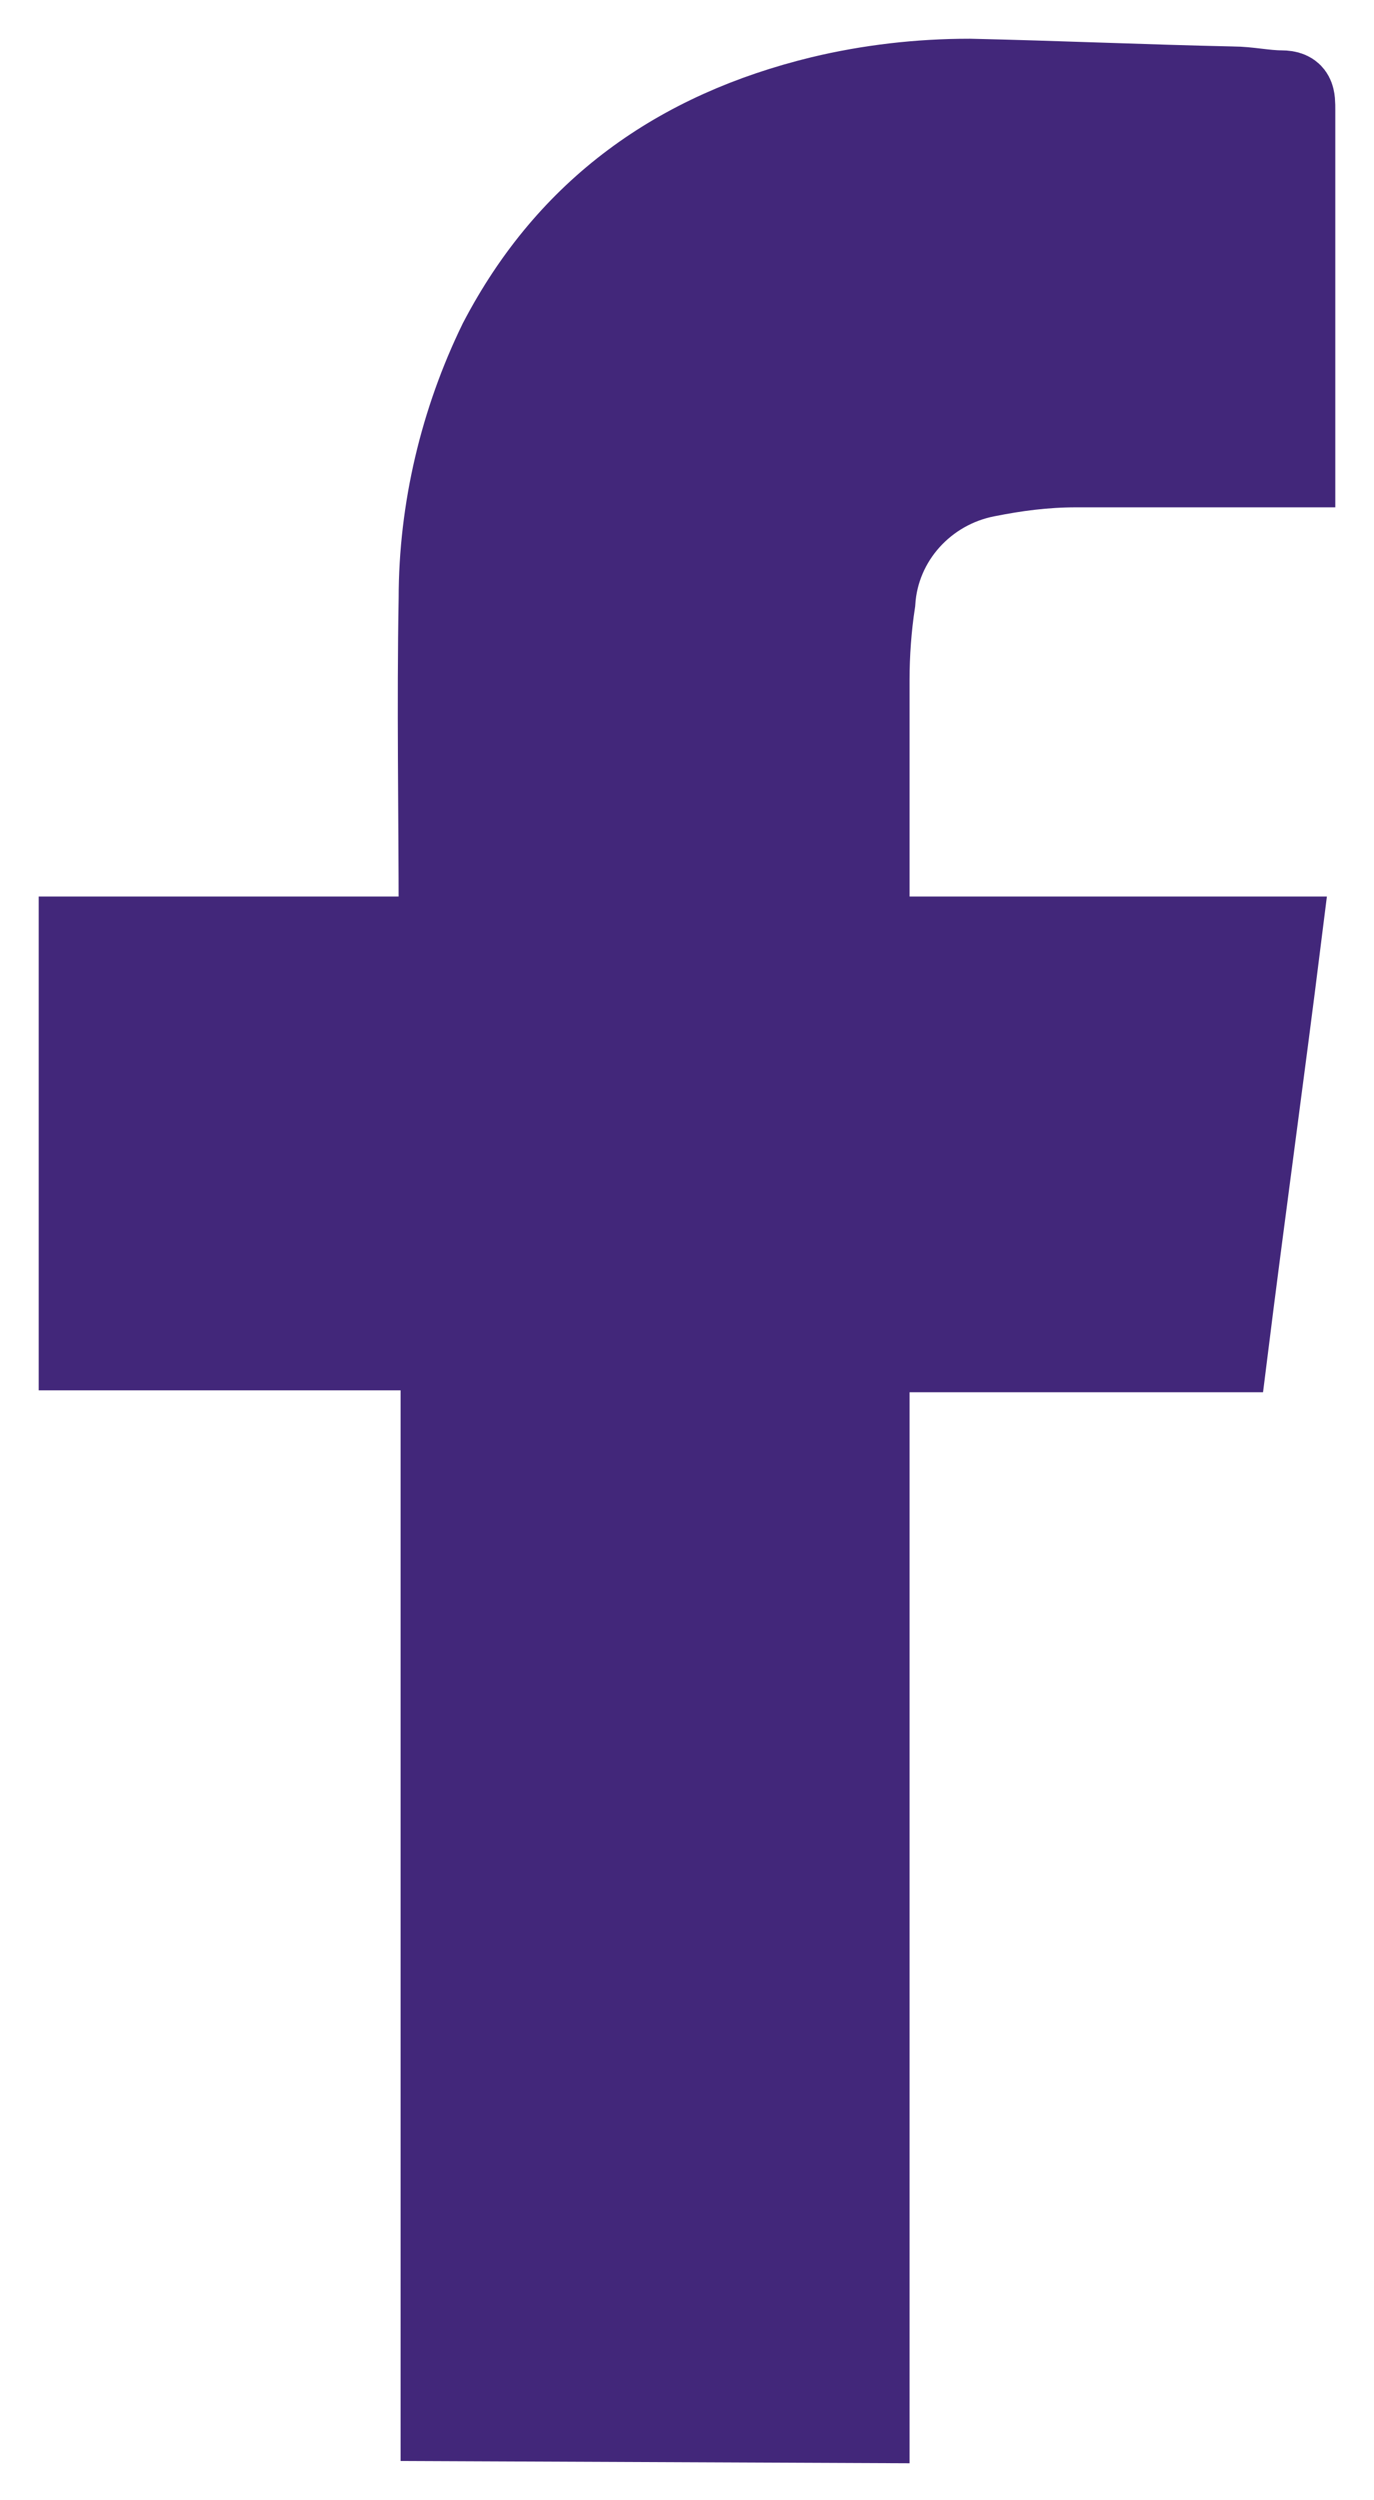
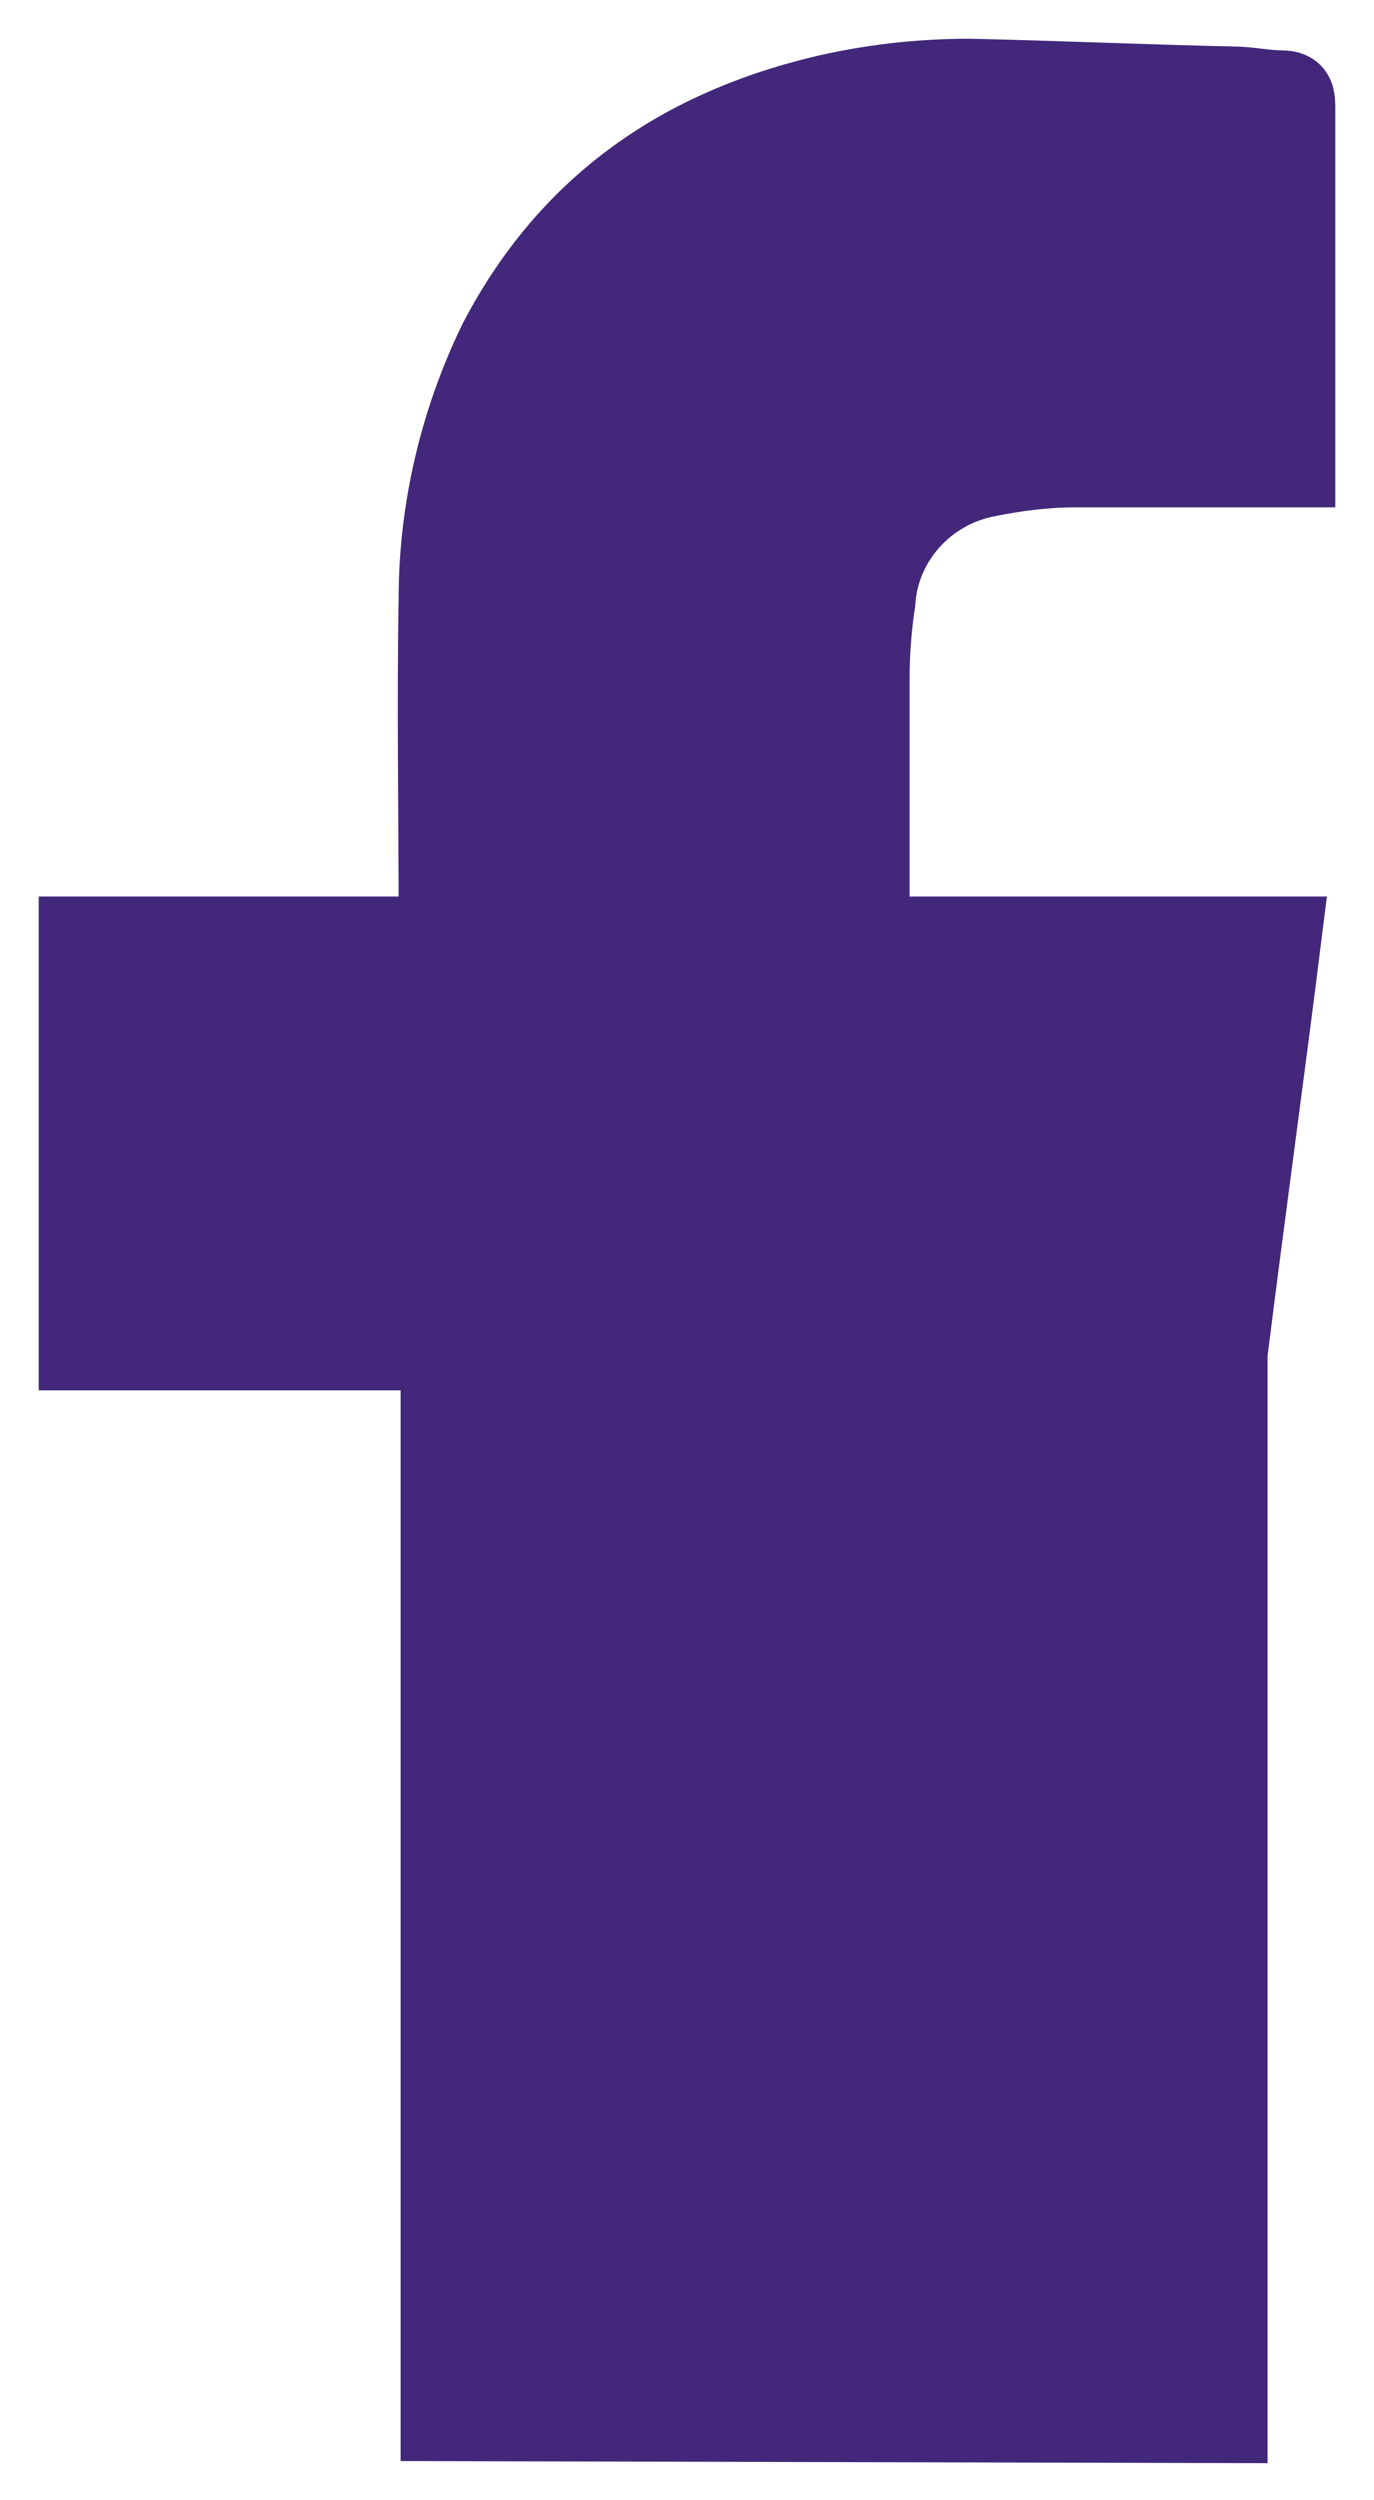
<svg xmlns="http://www.w3.org/2000/svg" version="1.1" id="Calque_5" x="0px" y="0px" viewBox="0 0 71 129.1" style="enable-background:new 0 0 71 129.1;" xml:space="preserve">
  <style type="text/css">
	.st0{fill:#42277A;stroke:#42277A;stroke-width:4;stroke-miterlimit:10;}
</style>
-   <path class="st0" d="M22.7,125.1c0-0.3,0-0.6,0-1c0-17.8,0-35.5,0-53.3v-1H4V48.3h18.6v-0.9c0-5.5-0.1-11,0-16.5  c0-4.6,1.1-9.2,3.1-13.3C29.3,10.7,35,6.7,42.4,4.9C44.9,4.3,47.5,4,50.1,4c4.5,0.1,9,0.3,13.6,0.4c0.8,0,1.7,0.2,2.5,0.2  S67,5,67,5.7c0,5.9,0,11.8,0,17.7v0.8h-0.9c-3.5,0-7,0-10.5,0c-1.6,0-3.1,0.2-4.6,0.5c-3.1,0.6-5.5,3.2-5.7,6.4  c-0.2,1.3-0.3,2.7-0.3,4c0,4.1,0,8.2,0,12.3v0.9h21.3c-0.9,7.2-1.9,14.4-2.8,21.6H45v54.3c0,0.3,0,0.6,0,1L22.7,125.1z" />
+   <path class="st0" d="M22.7,125.1c0-0.3,0-0.6,0-1c0-17.8,0-35.5,0-53.3v-1H4V48.3h18.6v-0.9c0-5.5-0.1-11,0-16.5  c0-4.6,1.1-9.2,3.1-13.3C29.3,10.7,35,6.7,42.4,4.9C44.9,4.3,47.5,4,50.1,4c4.5,0.1,9,0.3,13.6,0.4c0.8,0,1.7,0.2,2.5,0.2  S67,5,67,5.7c0,5.9,0,11.8,0,17.7v0.8h-0.9c-3.5,0-7,0-10.5,0c-1.6,0-3.1,0.2-4.6,0.5c-3.1,0.6-5.5,3.2-5.7,6.4  c-0.2,1.3-0.3,2.7-0.3,4c0,4.1,0,8.2,0,12.3v0.9h21.3c-0.9,7.2-1.9,14.4-2.8,21.6v54.3c0,0.3,0,0.6,0,1L22.7,125.1z" />
</svg>